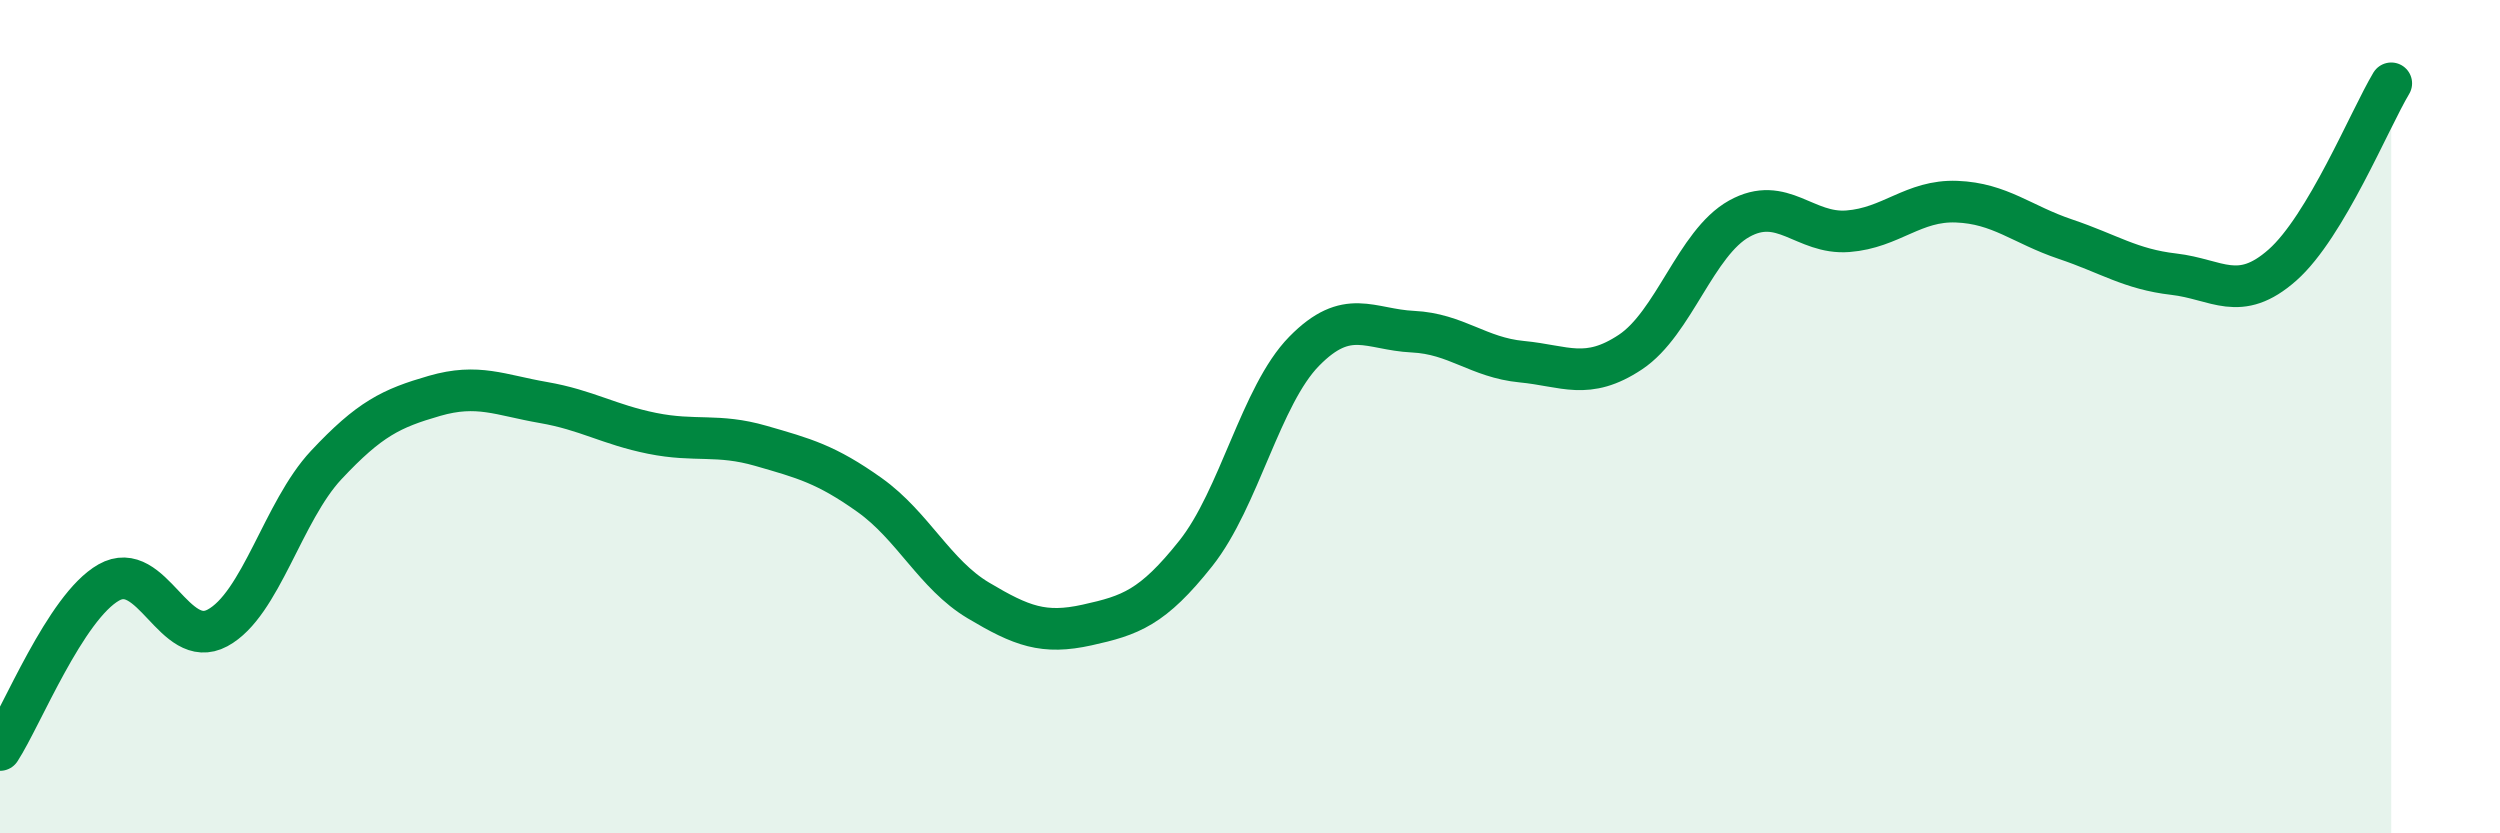
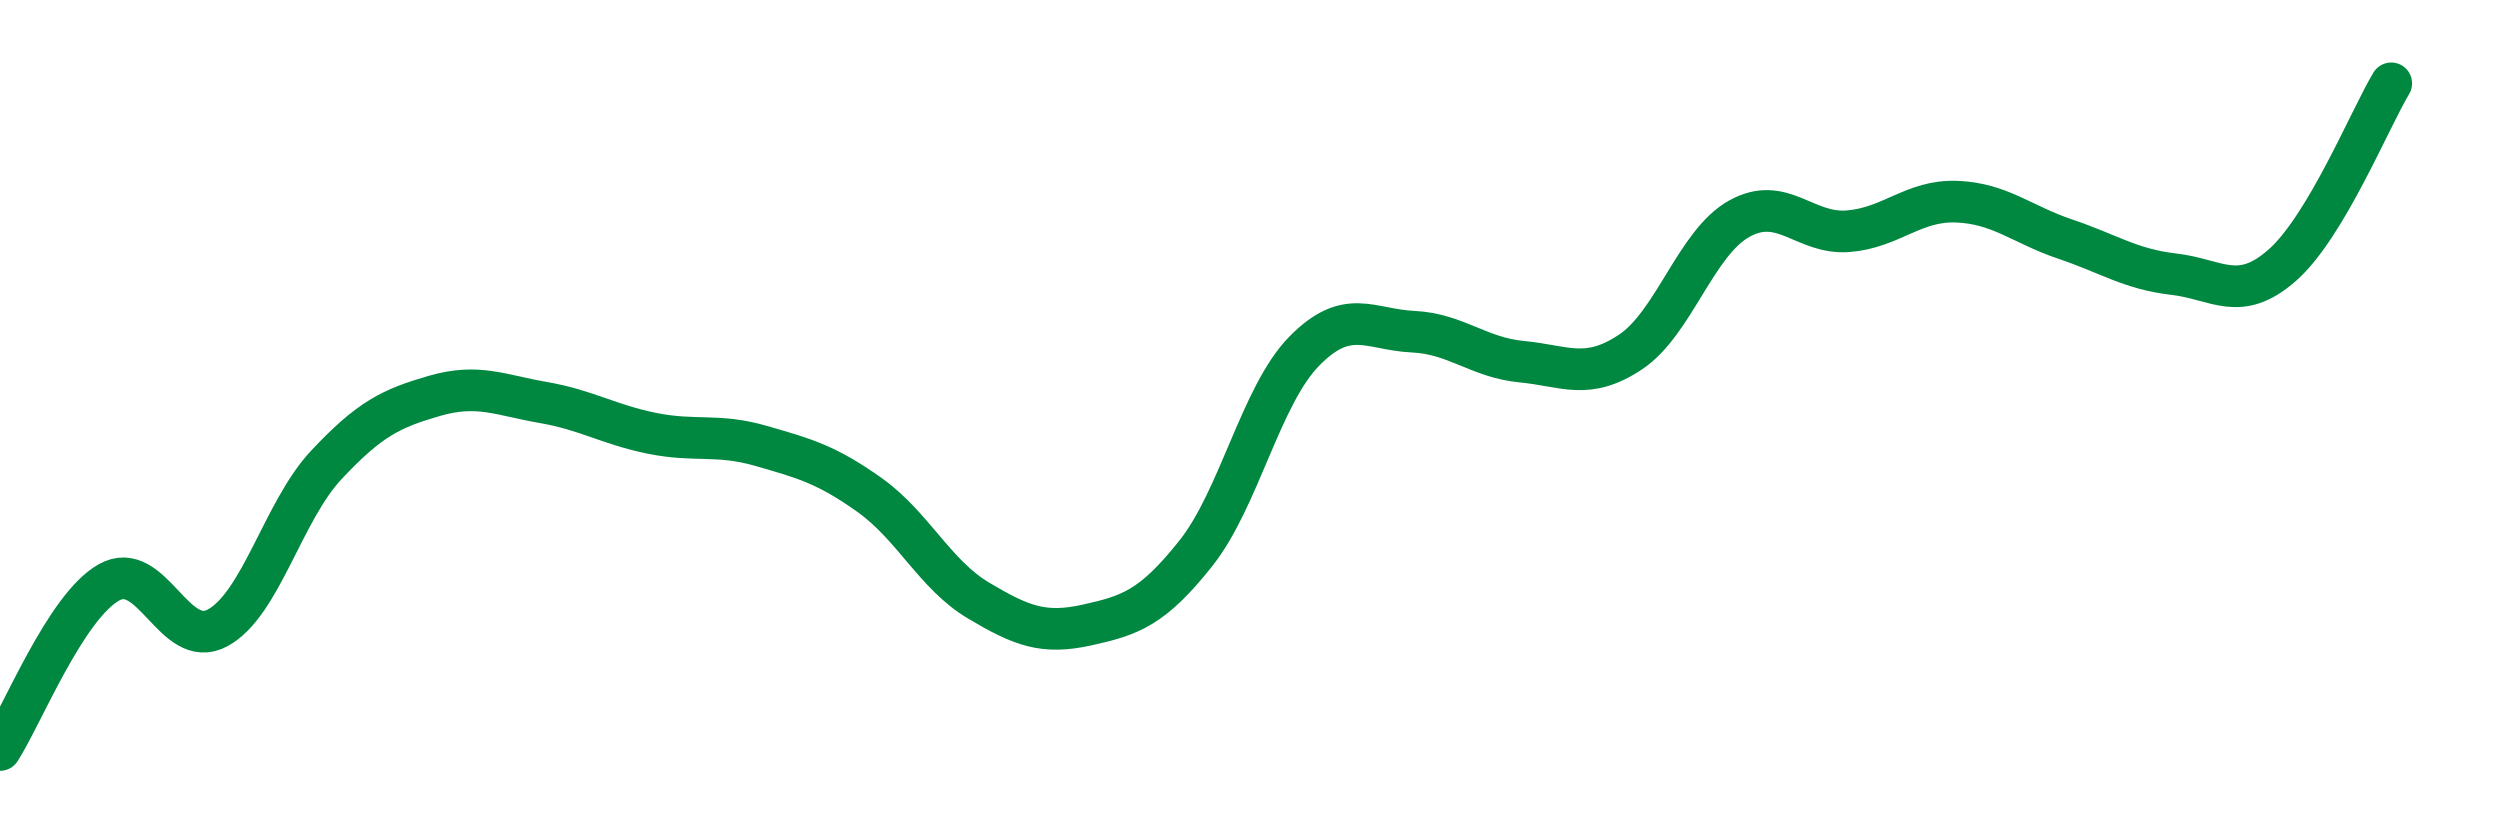
<svg xmlns="http://www.w3.org/2000/svg" width="60" height="20" viewBox="0 0 60 20">
-   <path d="M 0,18 C 0.52,17.2 1.57,14.57 2.61,13.98 C 3.65,13.39 4.18,15.63 5.22,15.07 C 6.26,14.51 6.79,12.27 7.83,11.16 C 8.87,10.05 9.39,9.8 10.43,9.5 C 11.47,9.2 12,9.48 13.04,9.66 C 14.08,9.84 14.61,10.19 15.65,10.4 C 16.69,10.61 17.22,10.4 18.26,10.7 C 19.3,11 19.83,11.14 20.87,11.88 C 21.91,12.62 22.44,13.79 23.48,14.41 C 24.52,15.03 25.05,15.23 26.09,15 C 27.13,14.77 27.66,14.59 28.7,13.28 C 29.74,11.97 30.26,9.49 31.3,8.43 C 32.34,7.37 32.87,7.91 33.91,7.96 C 34.95,8.01 35.48,8.58 36.52,8.68 C 37.56,8.78 38.09,9.14 39.13,8.45 C 40.17,7.76 40.7,5.83 41.74,5.25 C 42.78,4.67 43.31,5.63 44.35,5.55 C 45.39,5.47 45.92,4.8 46.96,4.84 C 48,4.88 48.53,5.39 49.57,5.74 C 50.61,6.09 51.13,6.46 52.17,6.58 C 53.21,6.7 53.74,7.28 54.78,6.36 C 55.82,5.44 56.87,2.87 57.39,2L57.39 20L0 20Z" fill="#008740" opacity="0.1" stroke-linecap="round" stroke-linejoin="round" />
  <path d="M 0,18 C 0.52,17.2 1.57,14.57 2.61,13.98 C 3.65,13.39 4.18,15.63 5.22,15.07 C 6.26,14.51 6.79,12.27 7.83,11.16 C 8.87,10.05 9.39,9.8 10.43,9.5 C 11.47,9.2 12,9.48 13.04,9.66 C 14.08,9.84 14.61,10.19 15.65,10.4 C 16.69,10.61 17.22,10.4 18.26,10.7 C 19.3,11 19.83,11.14 20.87,11.88 C 21.91,12.62 22.44,13.79 23.48,14.41 C 24.52,15.03 25.05,15.23 26.09,15 C 27.13,14.77 27.66,14.59 28.7,13.28 C 29.74,11.97 30.26,9.49 31.3,8.43 C 32.34,7.37 32.87,7.91 33.91,7.96 C 34.95,8.01 35.48,8.58 36.52,8.68 C 37.56,8.78 38.09,9.14 39.13,8.45 C 40.17,7.76 40.7,5.83 41.74,5.25 C 42.78,4.67 43.31,5.63 44.35,5.55 C 45.39,5.47 45.92,4.8 46.96,4.84 C 48,4.88 48.53,5.39 49.57,5.74 C 50.61,6.09 51.13,6.46 52.17,6.58 C 53.21,6.7 53.74,7.28 54.78,6.36 C 55.82,5.44 56.87,2.87 57.39,2" stroke="#008740" stroke-width="1" fill="none" stroke-linecap="round" stroke-linejoin="round" />
</svg>